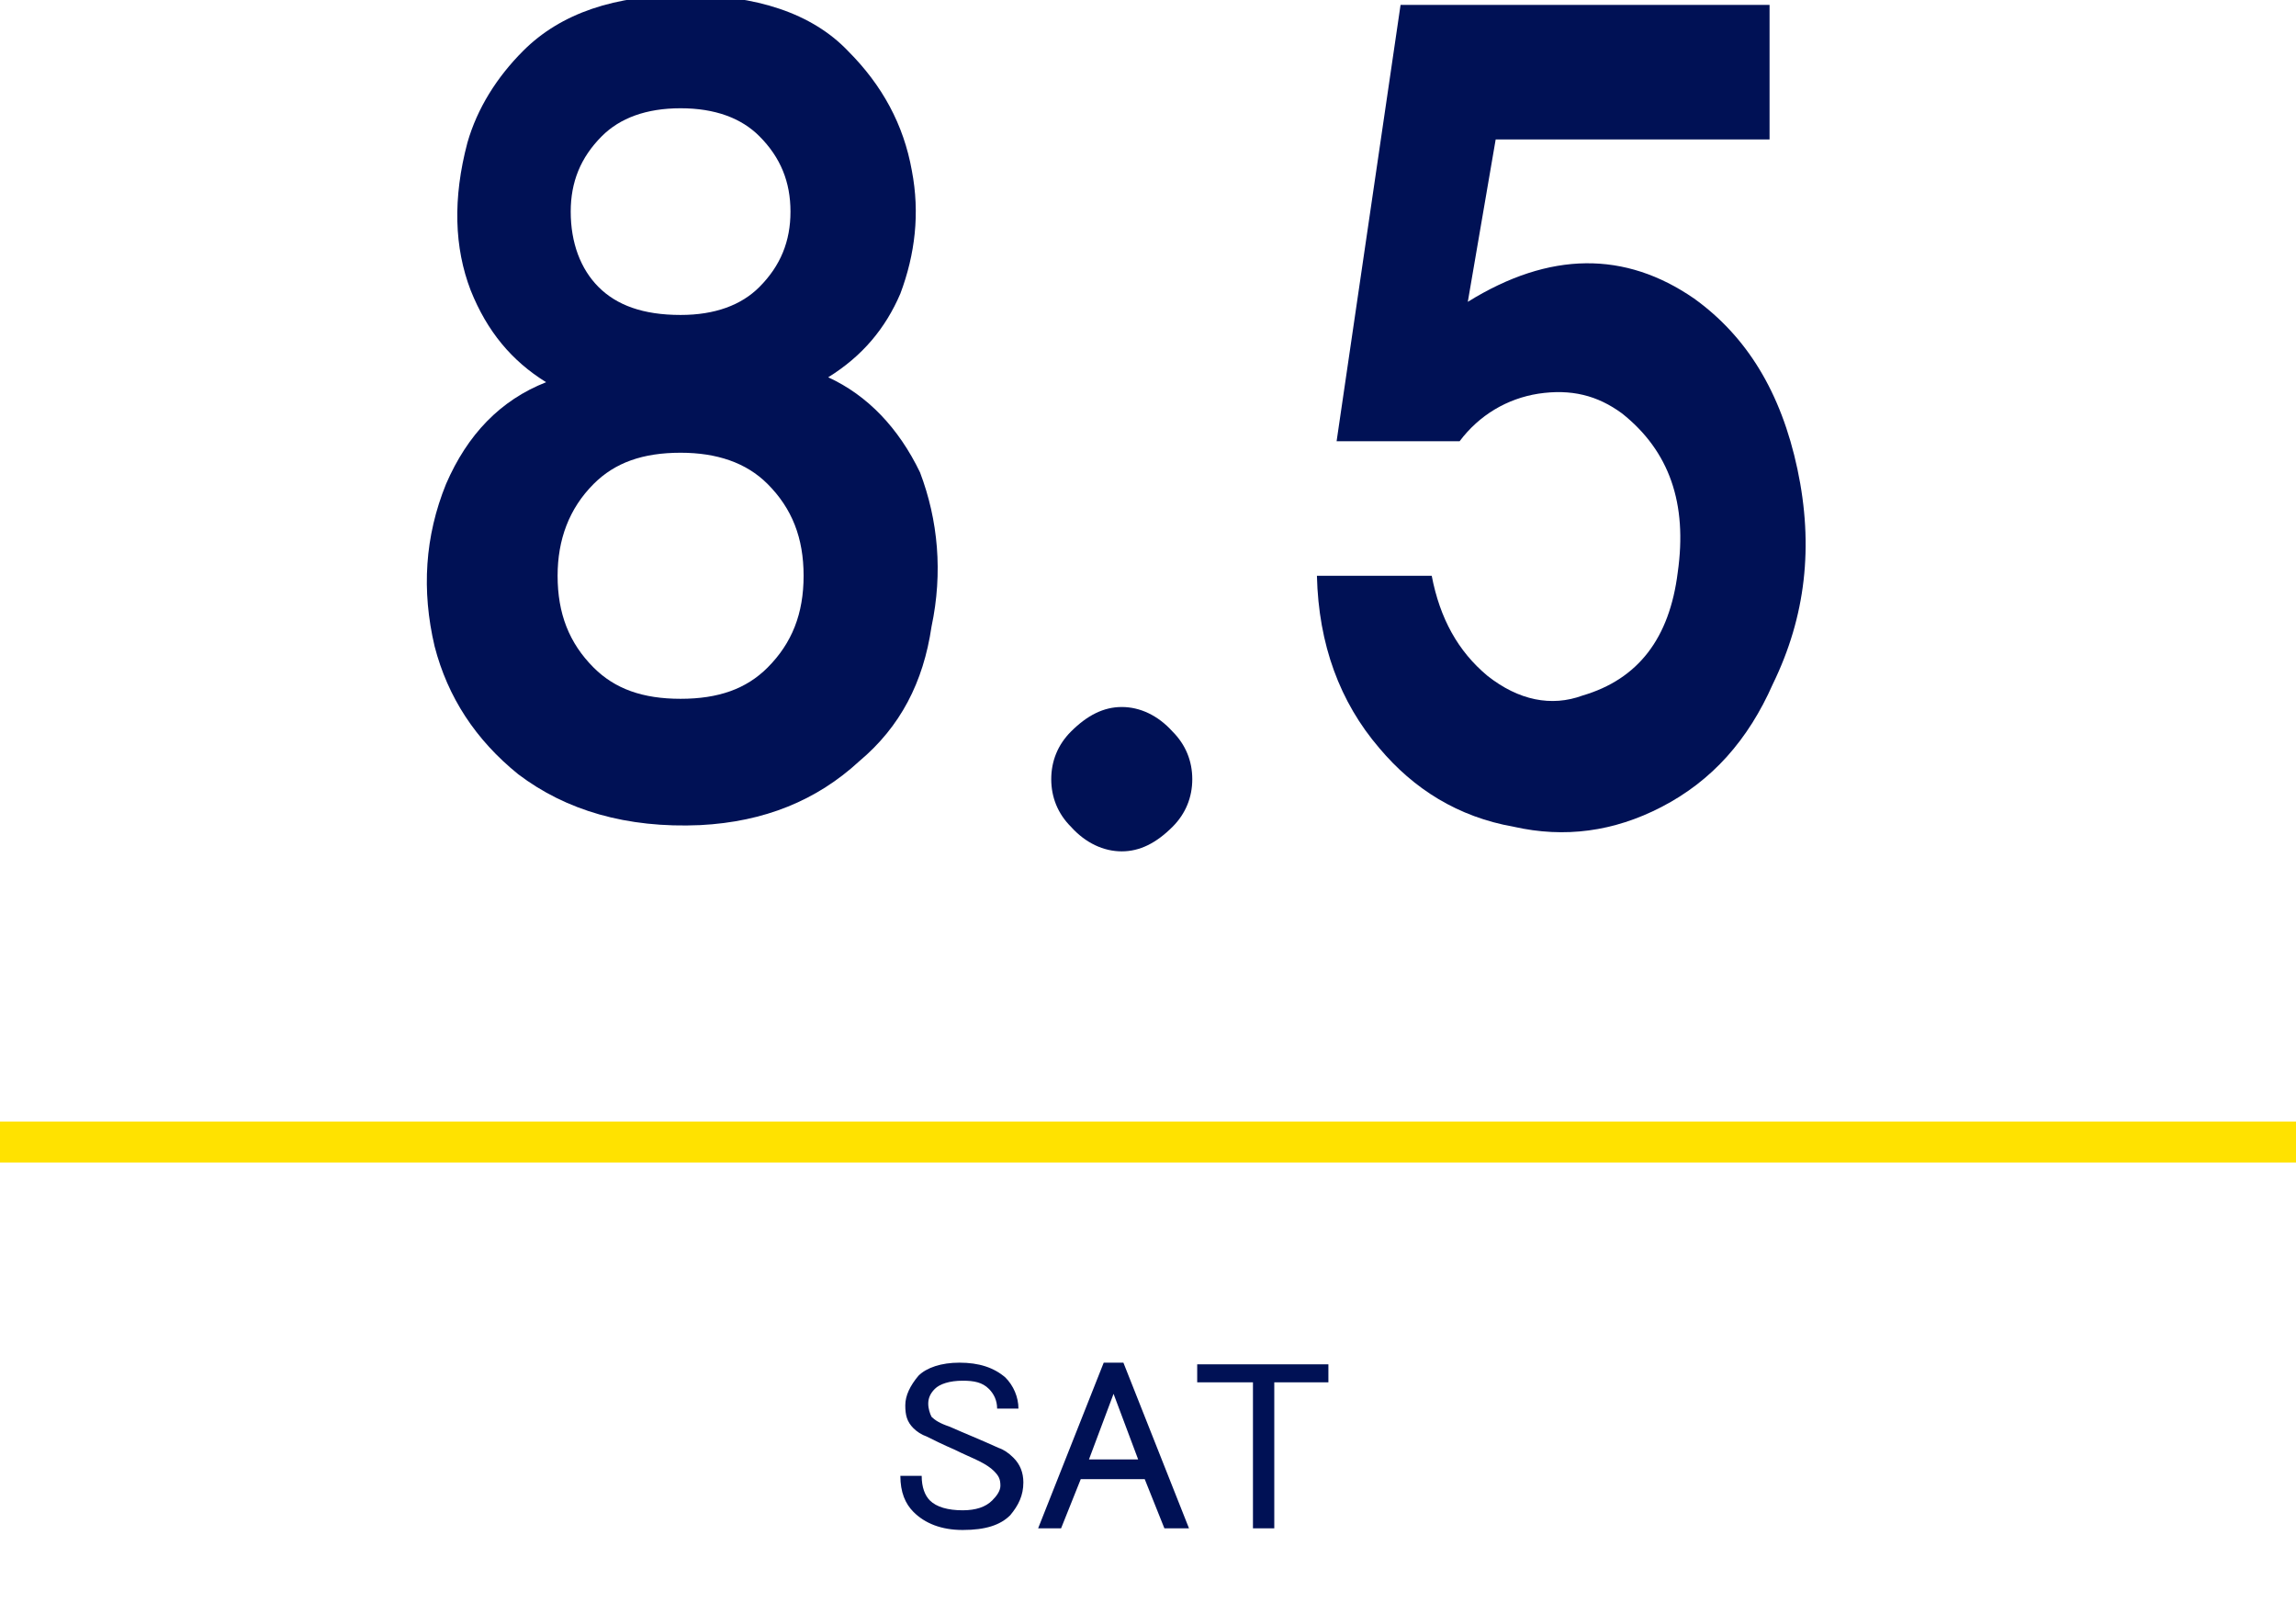
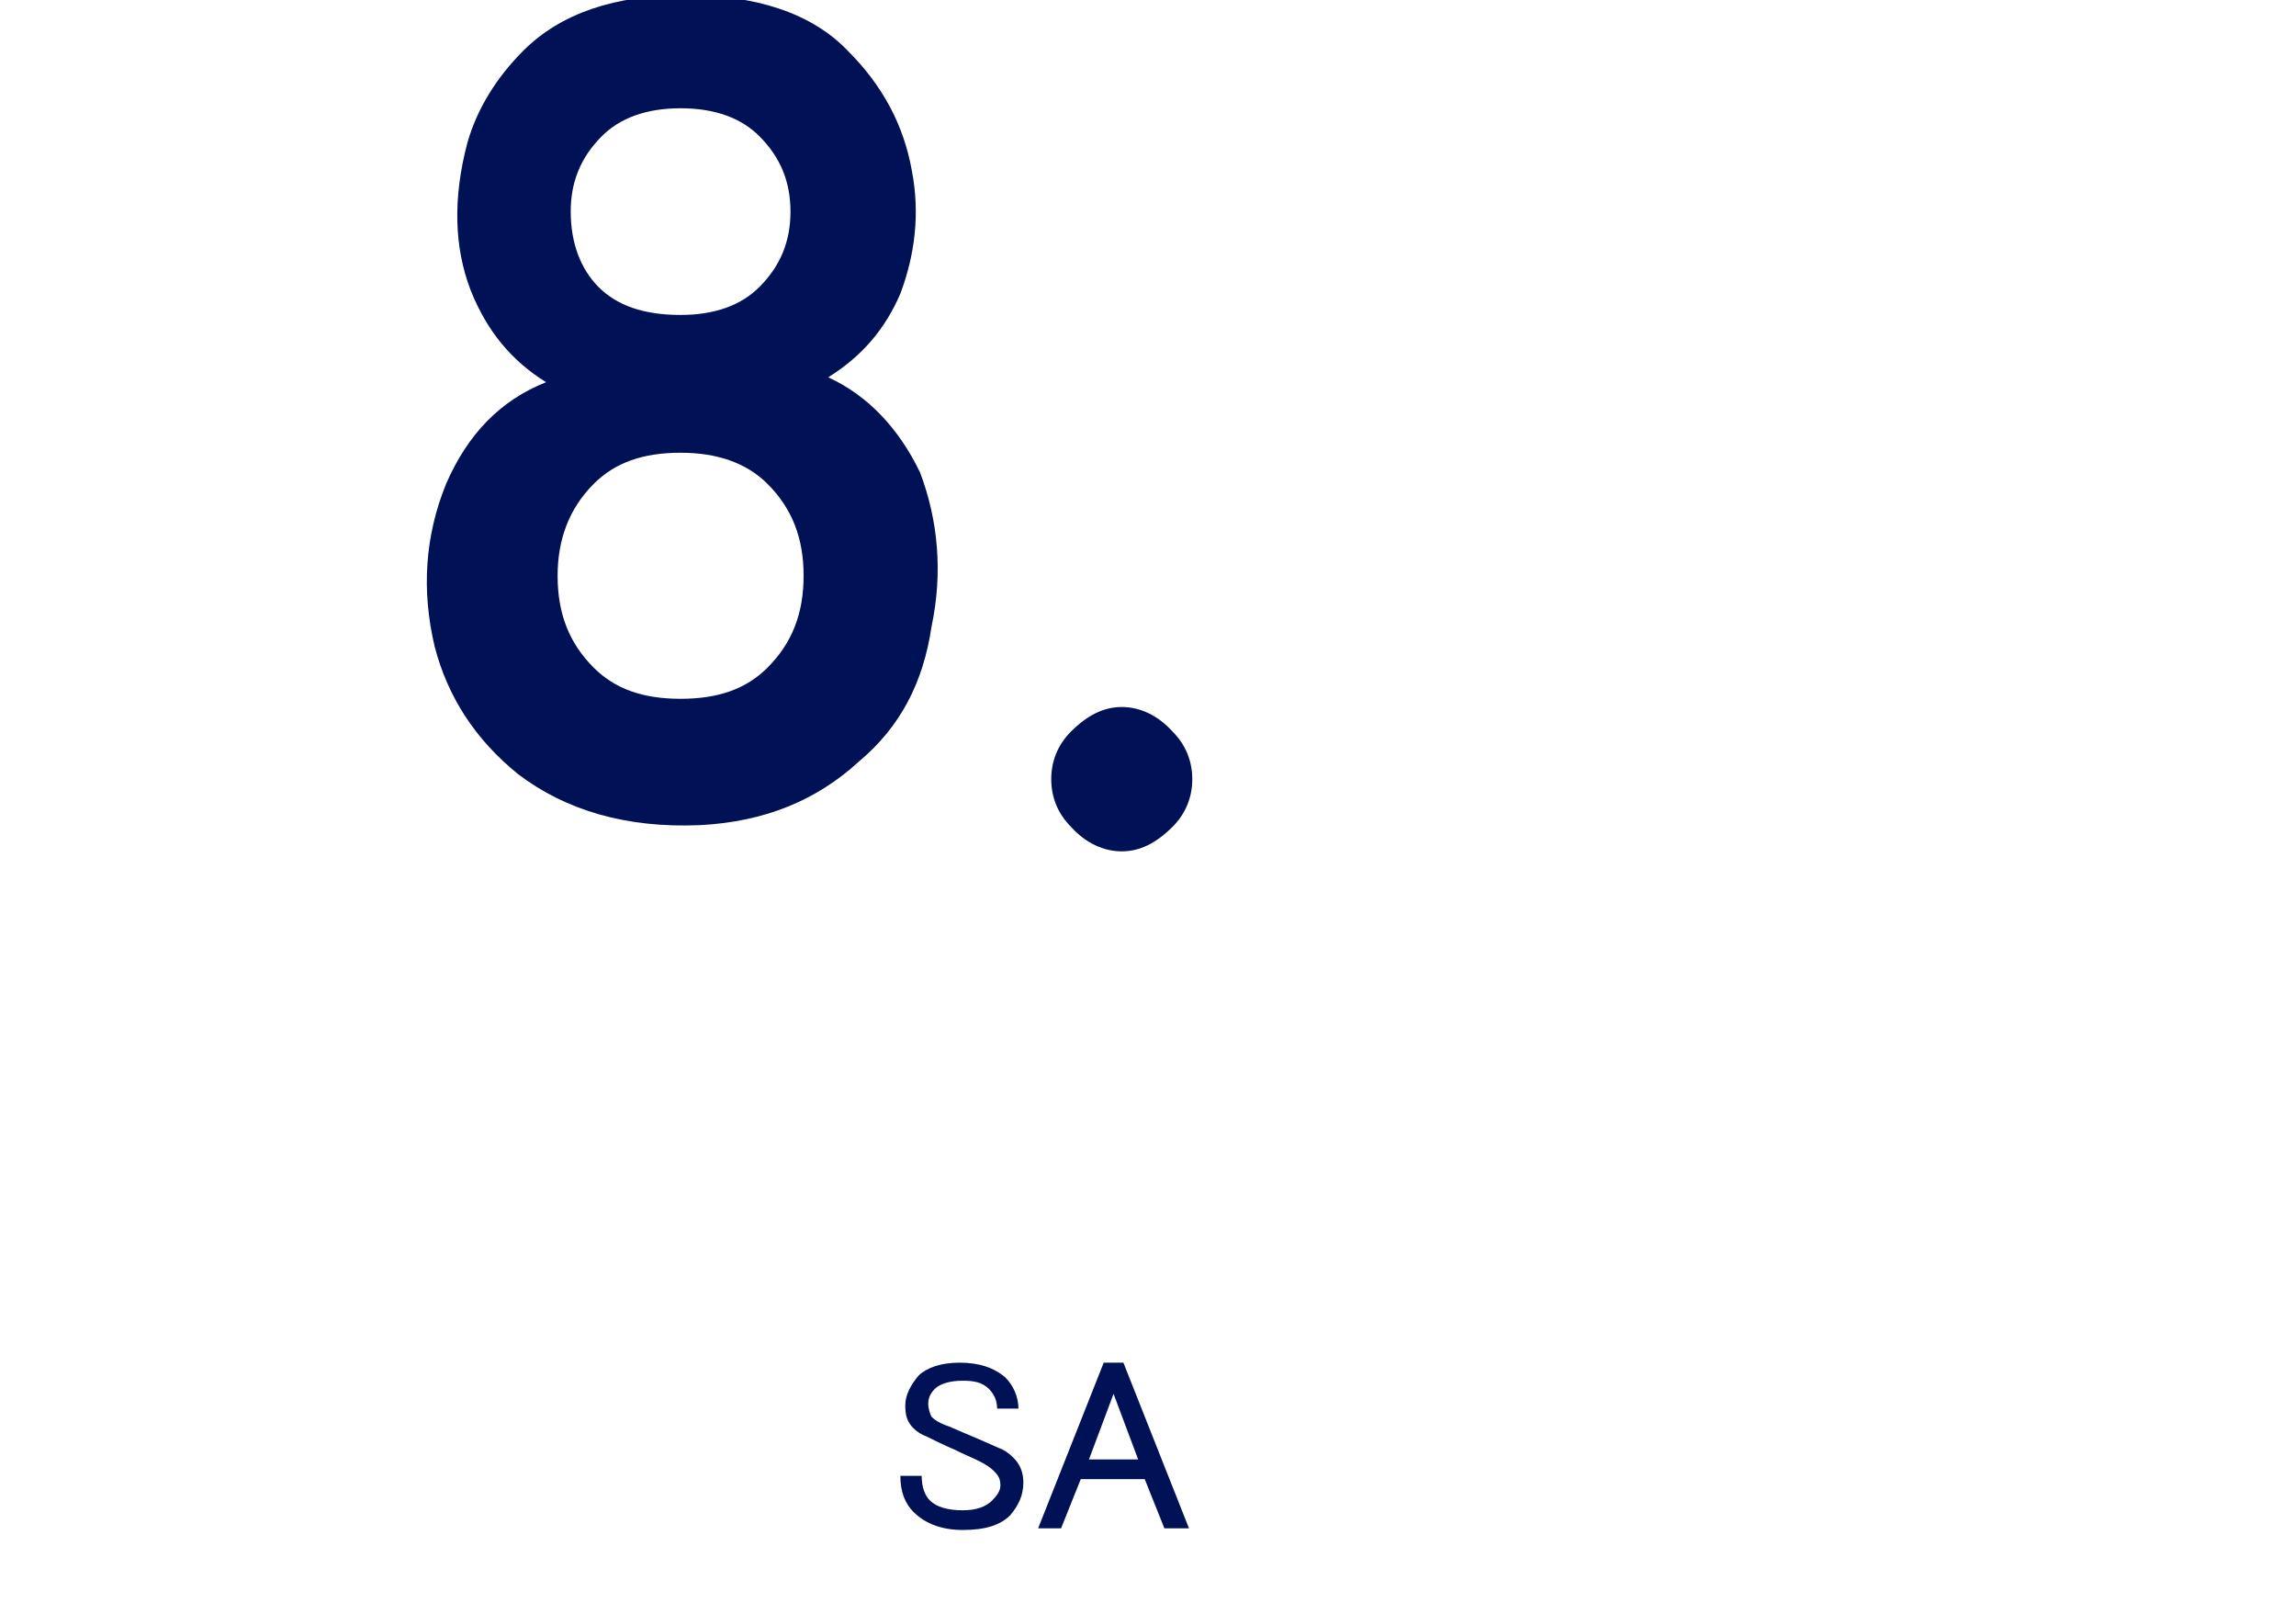
<svg xmlns="http://www.w3.org/2000/svg" version="1.1" id="レイヤー_1" x="0px" y="0px" width="140px" height="98.4px" viewBox="0 0 140 98.4" style="enable-background:new 0 0 140 98.4;" xml:space="preserve">
  <style type="text/css">
	.st0{enable-background:new    ;}
	.st1{fill:#001155;}
	.st2{fill:#FFE200;}
</style>
  <g id="グループ_9746" transform="translate(-408 -655.63)">
    <g class="st0">
      <path class="st1" d="M464,739.5c0.5-0.5,1.4-0.8,2.5-0.8c1.2,0,2.1,0.3,2.8,0.9c0.5,0.5,0.8,1.2,0.8,1.9h-1.3    c0-0.5-0.2-0.9-0.5-1.2c-0.4-0.4-0.9-0.5-1.6-0.5c-0.8,0-1.4,0.2-1.7,0.5c-0.3,0.3-0.4,0.6-0.4,0.9s0.1,0.6,0.2,0.8    c0.2,0.2,0.5,0.4,1.1,0.6c0.9,0.4,1.9,0.8,3,1.3c0.3,0.1,0.6,0.3,0.9,0.6c0.4,0.4,0.6,0.9,0.6,1.5c0,0.8-0.3,1.4-0.8,2    c-0.6,0.6-1.5,0.9-2.9,0.9c-1.3,0-2.3-0.4-3-1.1c-0.5-0.5-0.8-1.2-0.8-2.2h1.3c0,0.7,0.2,1.2,0.5,1.5c0.4,0.4,1.1,0.6,2,0.6    c0.8,0,1.4-0.2,1.8-0.6c0.3-0.3,0.5-0.6,0.5-0.9c0-0.4-0.1-0.6-0.4-0.9c-0.2-0.2-0.5-0.4-0.9-0.6c-0.4-0.2-0.9-0.4-1.5-0.7    c-0.7-0.3-1.3-0.6-1.7-0.8c-0.3-0.1-0.6-0.3-0.8-0.5c-0.4-0.4-0.5-0.8-0.5-1.4C463.2,740.7,463.5,740.1,464,739.5z" />
      <path class="st1" d="M471.3,748.8l4-10.1h1.2l4,10.1H479l-1.2-3h-3.9l-1.2,3H471.3z M475.9,740.6l-1.5,4h3L475.9,740.6z" />
-       <path class="st1" d="M481,738.8h8v1.1h-3.3v8.9h-1.3v-8.9H481V738.8z" />
    </g>
-     <rect id="長方形_9625" x="408" y="724" class="st2" width="140" height="2.5" />
  </g>
  <g>
    <path class="st1" d="M33.3,23.3c-2.1-1.3-3.6-3.1-4.6-5.6c-1-2.6-1.1-5.6-0.2-9c0.6-2.1,1.8-4,3.4-5.6c2.3-2.3,5.6-3.4,9.9-3.4   s7.7,1.1,9.9,3.4c2.1,2.1,3.4,4.5,3.9,7.3c0.5,2.6,0.2,5.1-0.7,7.5C54,20,52.6,21.7,50.5,23c2.4,1.1,4.3,3.1,5.6,5.8   c1.1,2.9,1.4,6.1,0.7,9.4c-0.5,3.4-1.9,6.1-4.4,8.2c-2.6,2.4-5.8,3.7-9.7,3.9c-4.5,0.2-8.2-0.9-11.1-3.1c-2.6-2.1-4.3-4.7-5.1-7.8   c-0.8-3.4-0.6-6.7,0.7-9.9C28.5,26.5,30.5,24.4,33.3,23.3z M41.5,42.6c2.3,0,4-0.6,5.3-1.9c1.5-1.5,2.2-3.3,2.2-5.6   c0-2.3-0.7-4.1-2.2-5.6c-1.3-1.3-3.1-1.9-5.3-1.9c-2.3,0-4,0.6-5.3,1.9C34.7,31,34,32.9,34,35.1c0,2.3,0.7,4.1,2.2,5.6   C37.5,42,39.2,42.6,41.5,42.6z M41.5,19.2c2.1,0,3.7-0.6,4.8-1.7c1.3-1.3,1.9-2.8,1.9-4.6c0-1.8-0.6-3.3-1.9-4.6   c-1.1-1.1-2.7-1.7-4.8-1.7c-2.1,0-3.7,0.6-4.8,1.7c-1.3,1.3-1.9,2.8-1.9,4.6c0,1.9,0.6,3.5,1.7,4.6C37.6,18.6,39.2,19.2,41.5,19.2z   " />
    <path class="st1" d="M71.5,44.6c0.8,0.8,1.2,1.8,1.2,2.9s-0.4,2.1-1.2,2.9c-1,1-2,1.5-3.1,1.5c-1.1,0-2.2-0.5-3.1-1.5   c-0.8-0.8-1.2-1.8-1.2-2.9s0.4-2.1,1.2-2.9c1-1,2-1.5,3.1-1.5C69.5,43.1,70.6,43.6,71.5,44.6z" />
-     <path class="st1" d="M80.3,35.1h7c0.5,2.6,1.6,4.6,3.4,6.1c1.9,1.5,3.9,1.9,5.8,1.2c3.4-1,5.3-3.5,5.8-7.5c0.6-4.2-0.5-7.4-3.4-9.7   c-1.5-1.1-3.1-1.5-5.1-1.2c-1.9,0.3-3.6,1.3-4.8,2.9h-7.5l3.9-26.6h22.5v8.2H91.2l-1.7,9.9c5-3.1,9.6-3.1,13.8-0.2   c3.2,2.3,5.3,5.7,6.3,10.4c1,4.7,0.5,9-1.5,13.1c-1.5,3.4-3.7,5.9-6.8,7.5c-2.9,1.5-5.9,1.9-9,1.2c-3.4-0.6-6.1-2.3-8.2-4.8   C81.7,42.8,80.4,39.3,80.3,35.1z" />
  </g>
</svg>